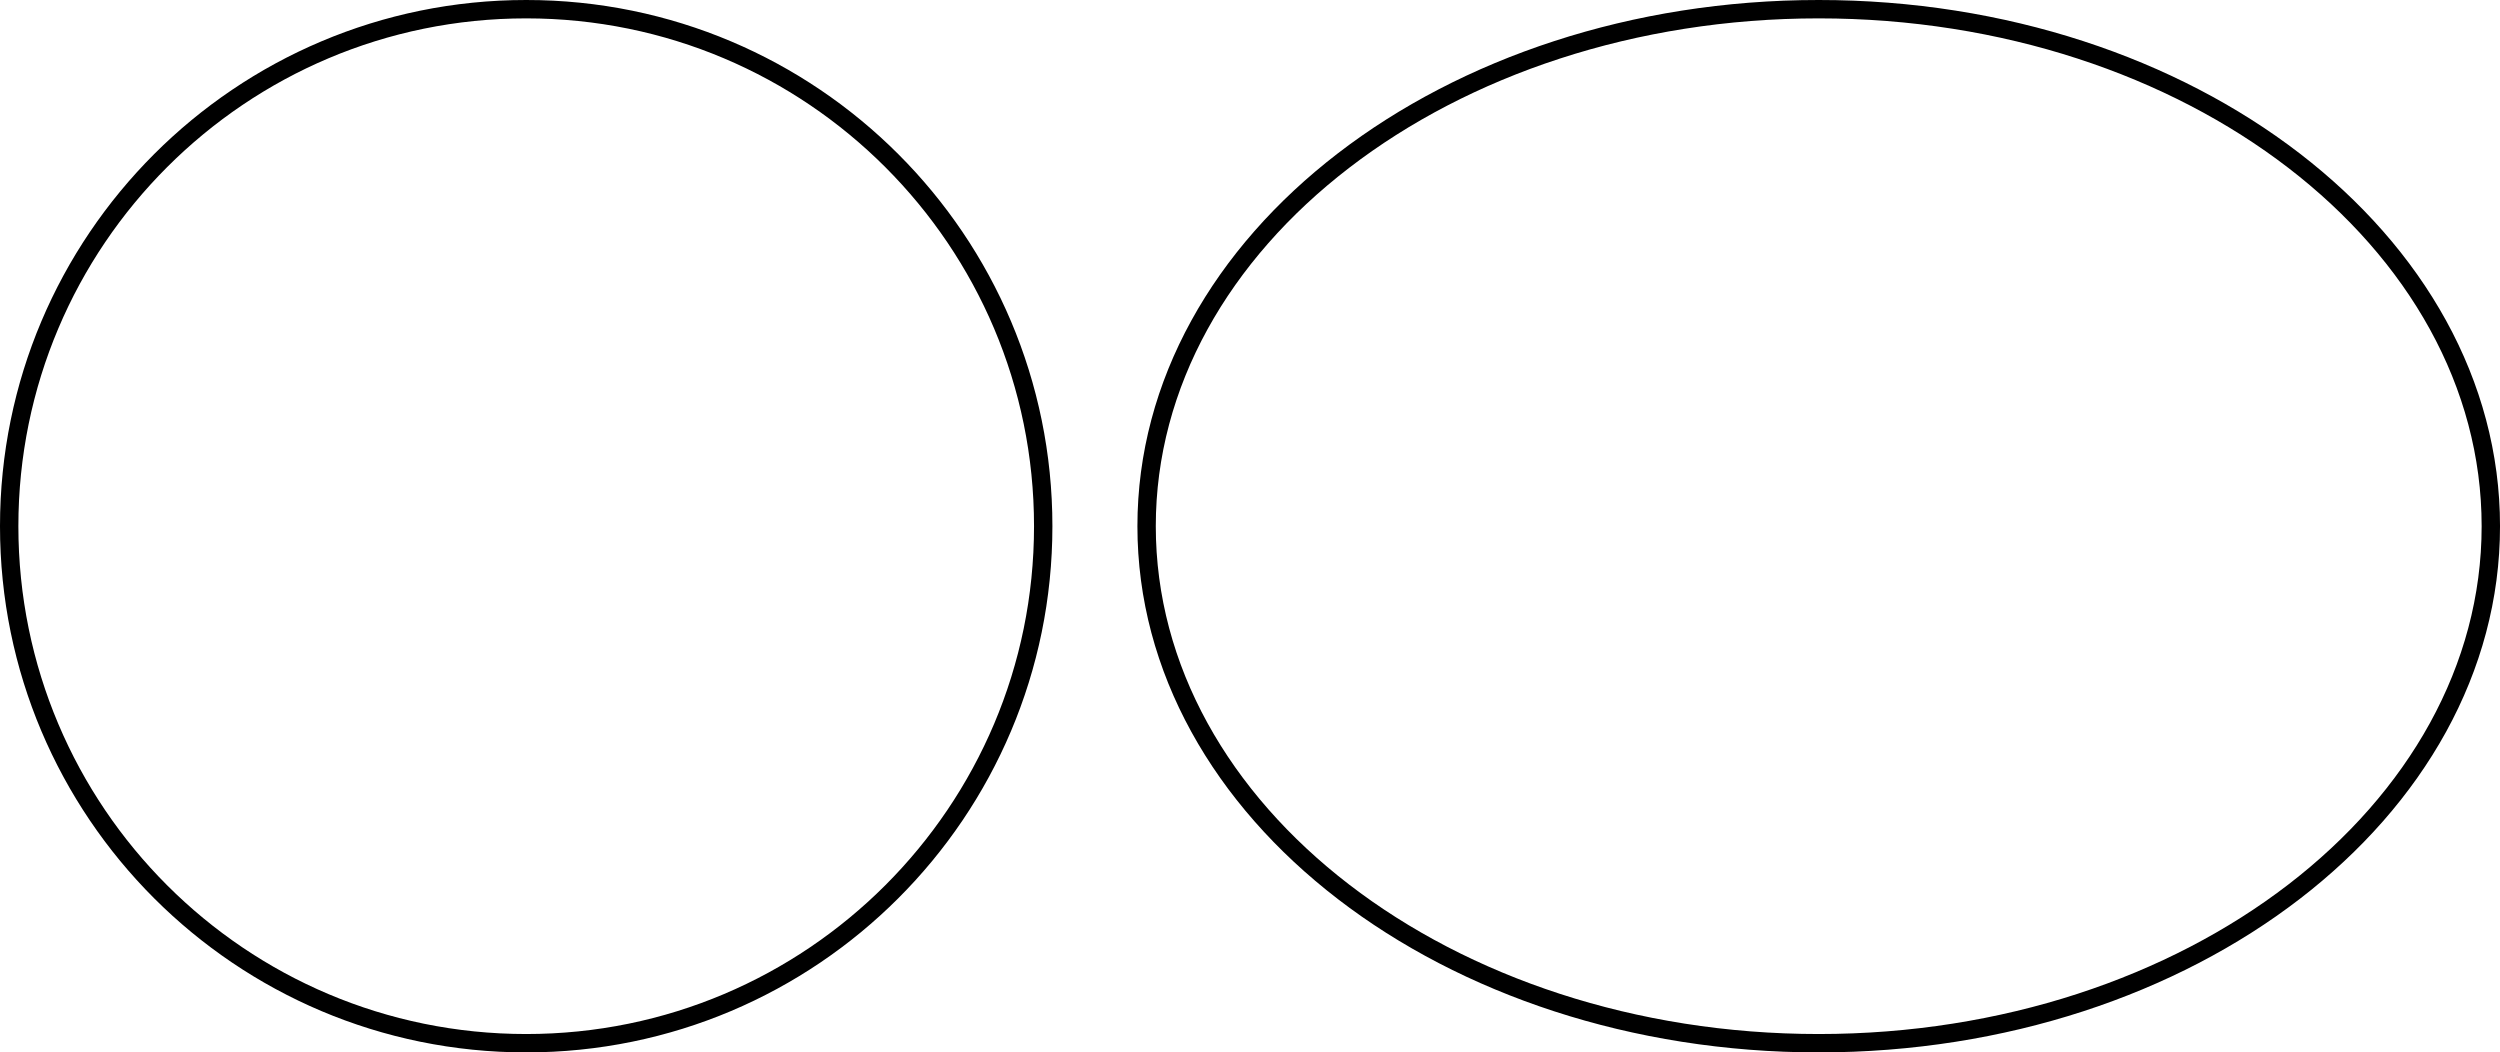
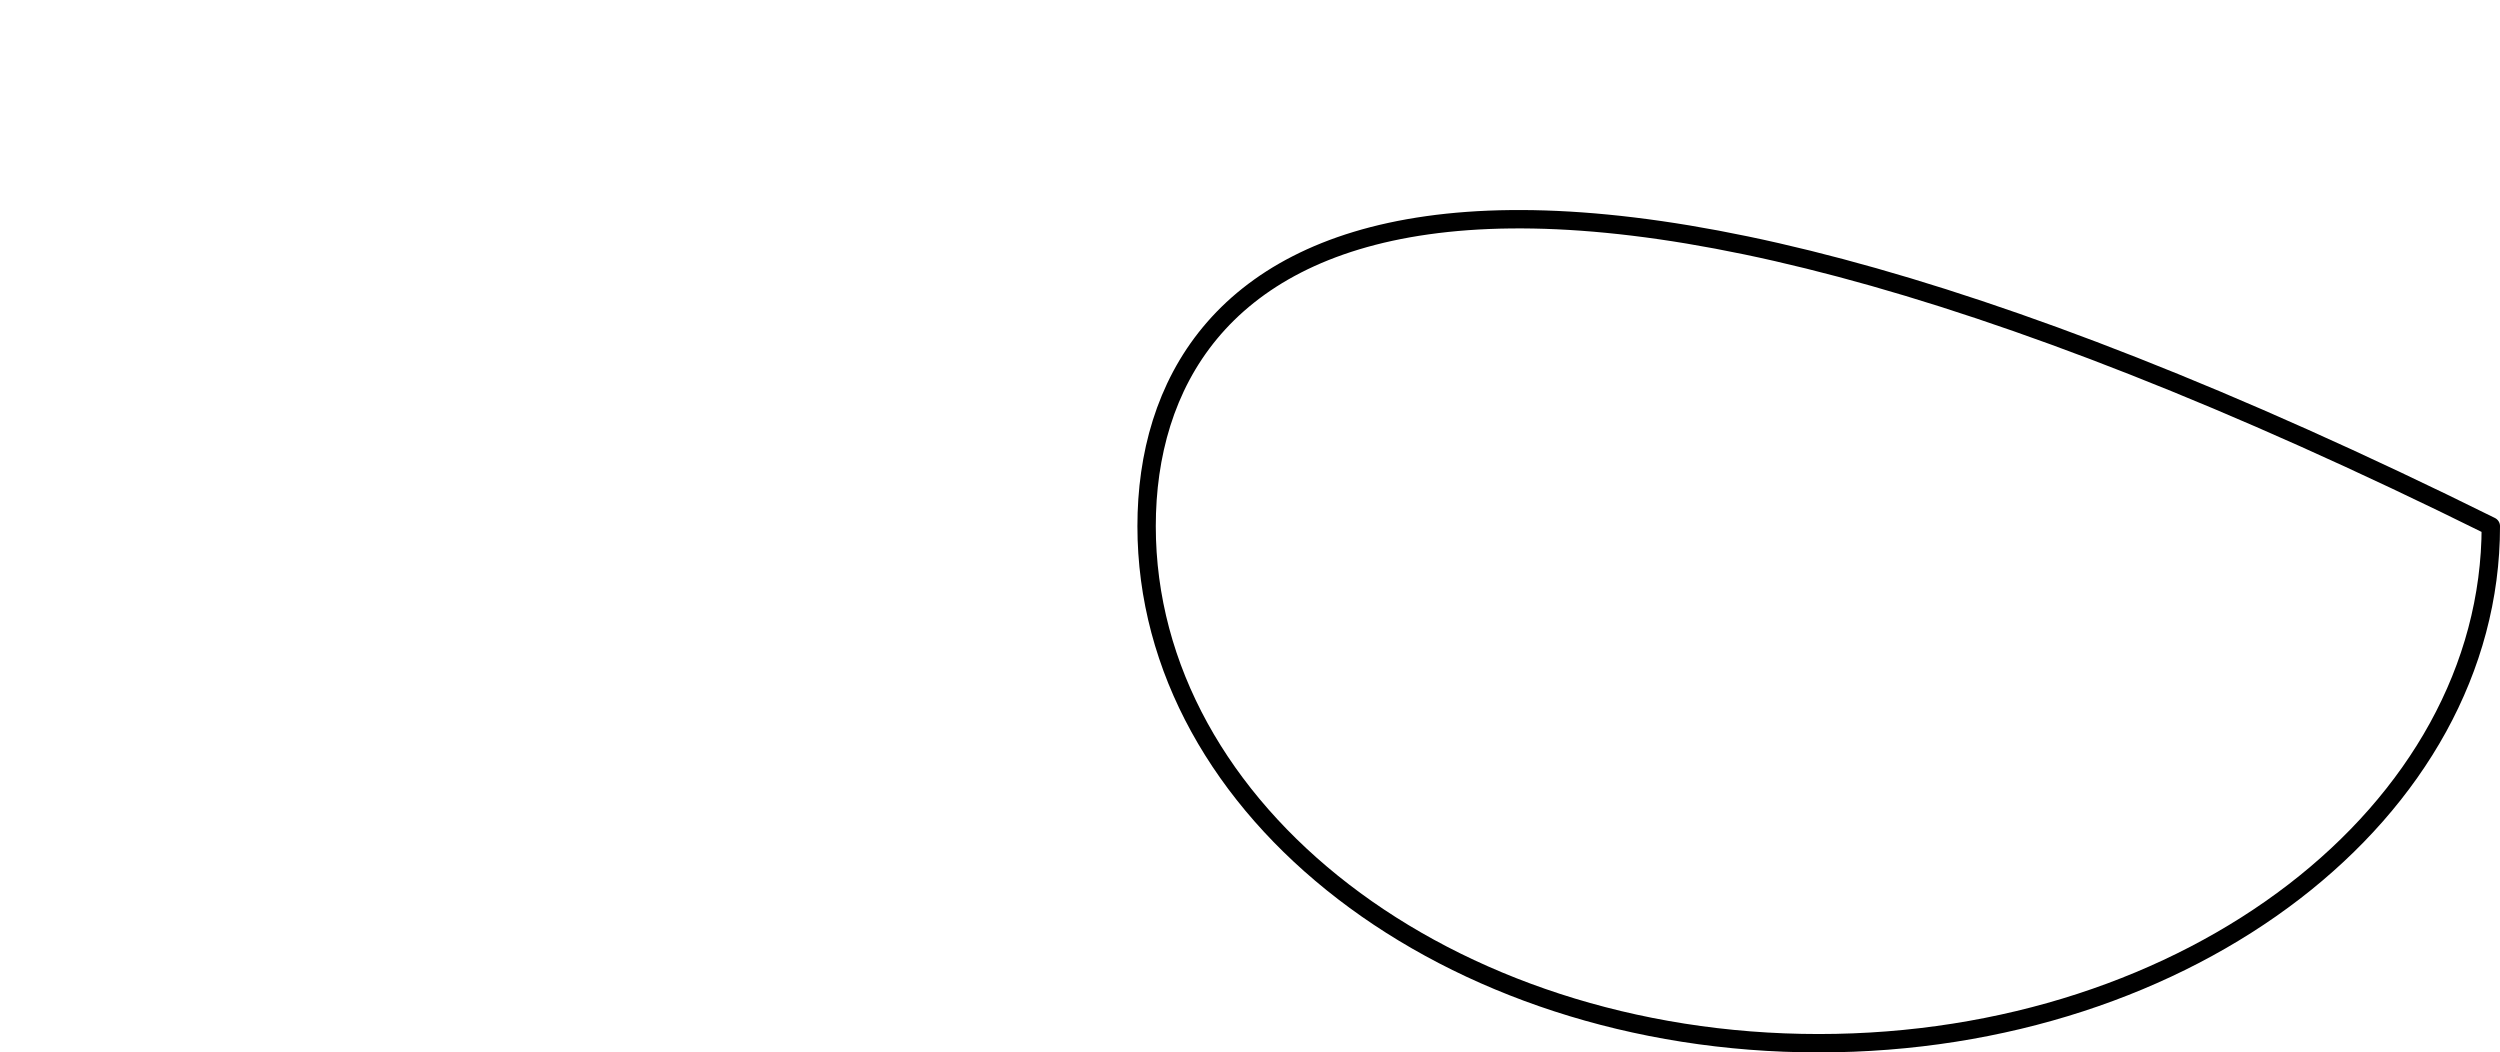
<svg xmlns="http://www.w3.org/2000/svg" height="57.492pt" version="1.1" viewBox="56.621 54.06 136.573 57.492" width="136.573pt">
  <g id="page1">
    <g transform="matrix(1 0 0 1 85.367 82.806)">
-       <path d="M 28.244 0C 28.244 -15.598 15.598 -28.244 0 -28.244C -15.598 -28.244 -28.244 -15.598 -28.244 -0C -28.244 15.598 -15.598 28.244 0 28.244C 15.598 28.244 28.244 15.598 28.244 0Z" fill="none" stroke="#000000" stroke-linecap="round" stroke-linejoin="round" stroke-miterlimit="10.037" stroke-width="1.004" />
-     </g>
+       </g>
    <g transform="matrix(1 0 0 1 85.367 82.806)">
-       <path d="M 107.326 0C 107.326 -15.598 90.887 -28.244 70.609 -28.244C 50.331 -28.244 33.892 -15.598 33.892 0C 33.892 15.598 50.331 28.244 70.609 28.244C 90.887 28.244 107.326 15.598 107.326 0Z" fill="none" stroke="#000000" stroke-linecap="round" stroke-linejoin="round" stroke-miterlimit="10.037" stroke-width="1.004" />
+       <path d="M 107.326 0C 50.331 -28.244 33.892 -15.598 33.892 0C 33.892 15.598 50.331 28.244 70.609 28.244C 90.887 28.244 107.326 15.598 107.326 0Z" fill="none" stroke="#000000" stroke-linecap="round" stroke-linejoin="round" stroke-miterlimit="10.037" stroke-width="1.004" />
    </g>
  </g>
</svg>